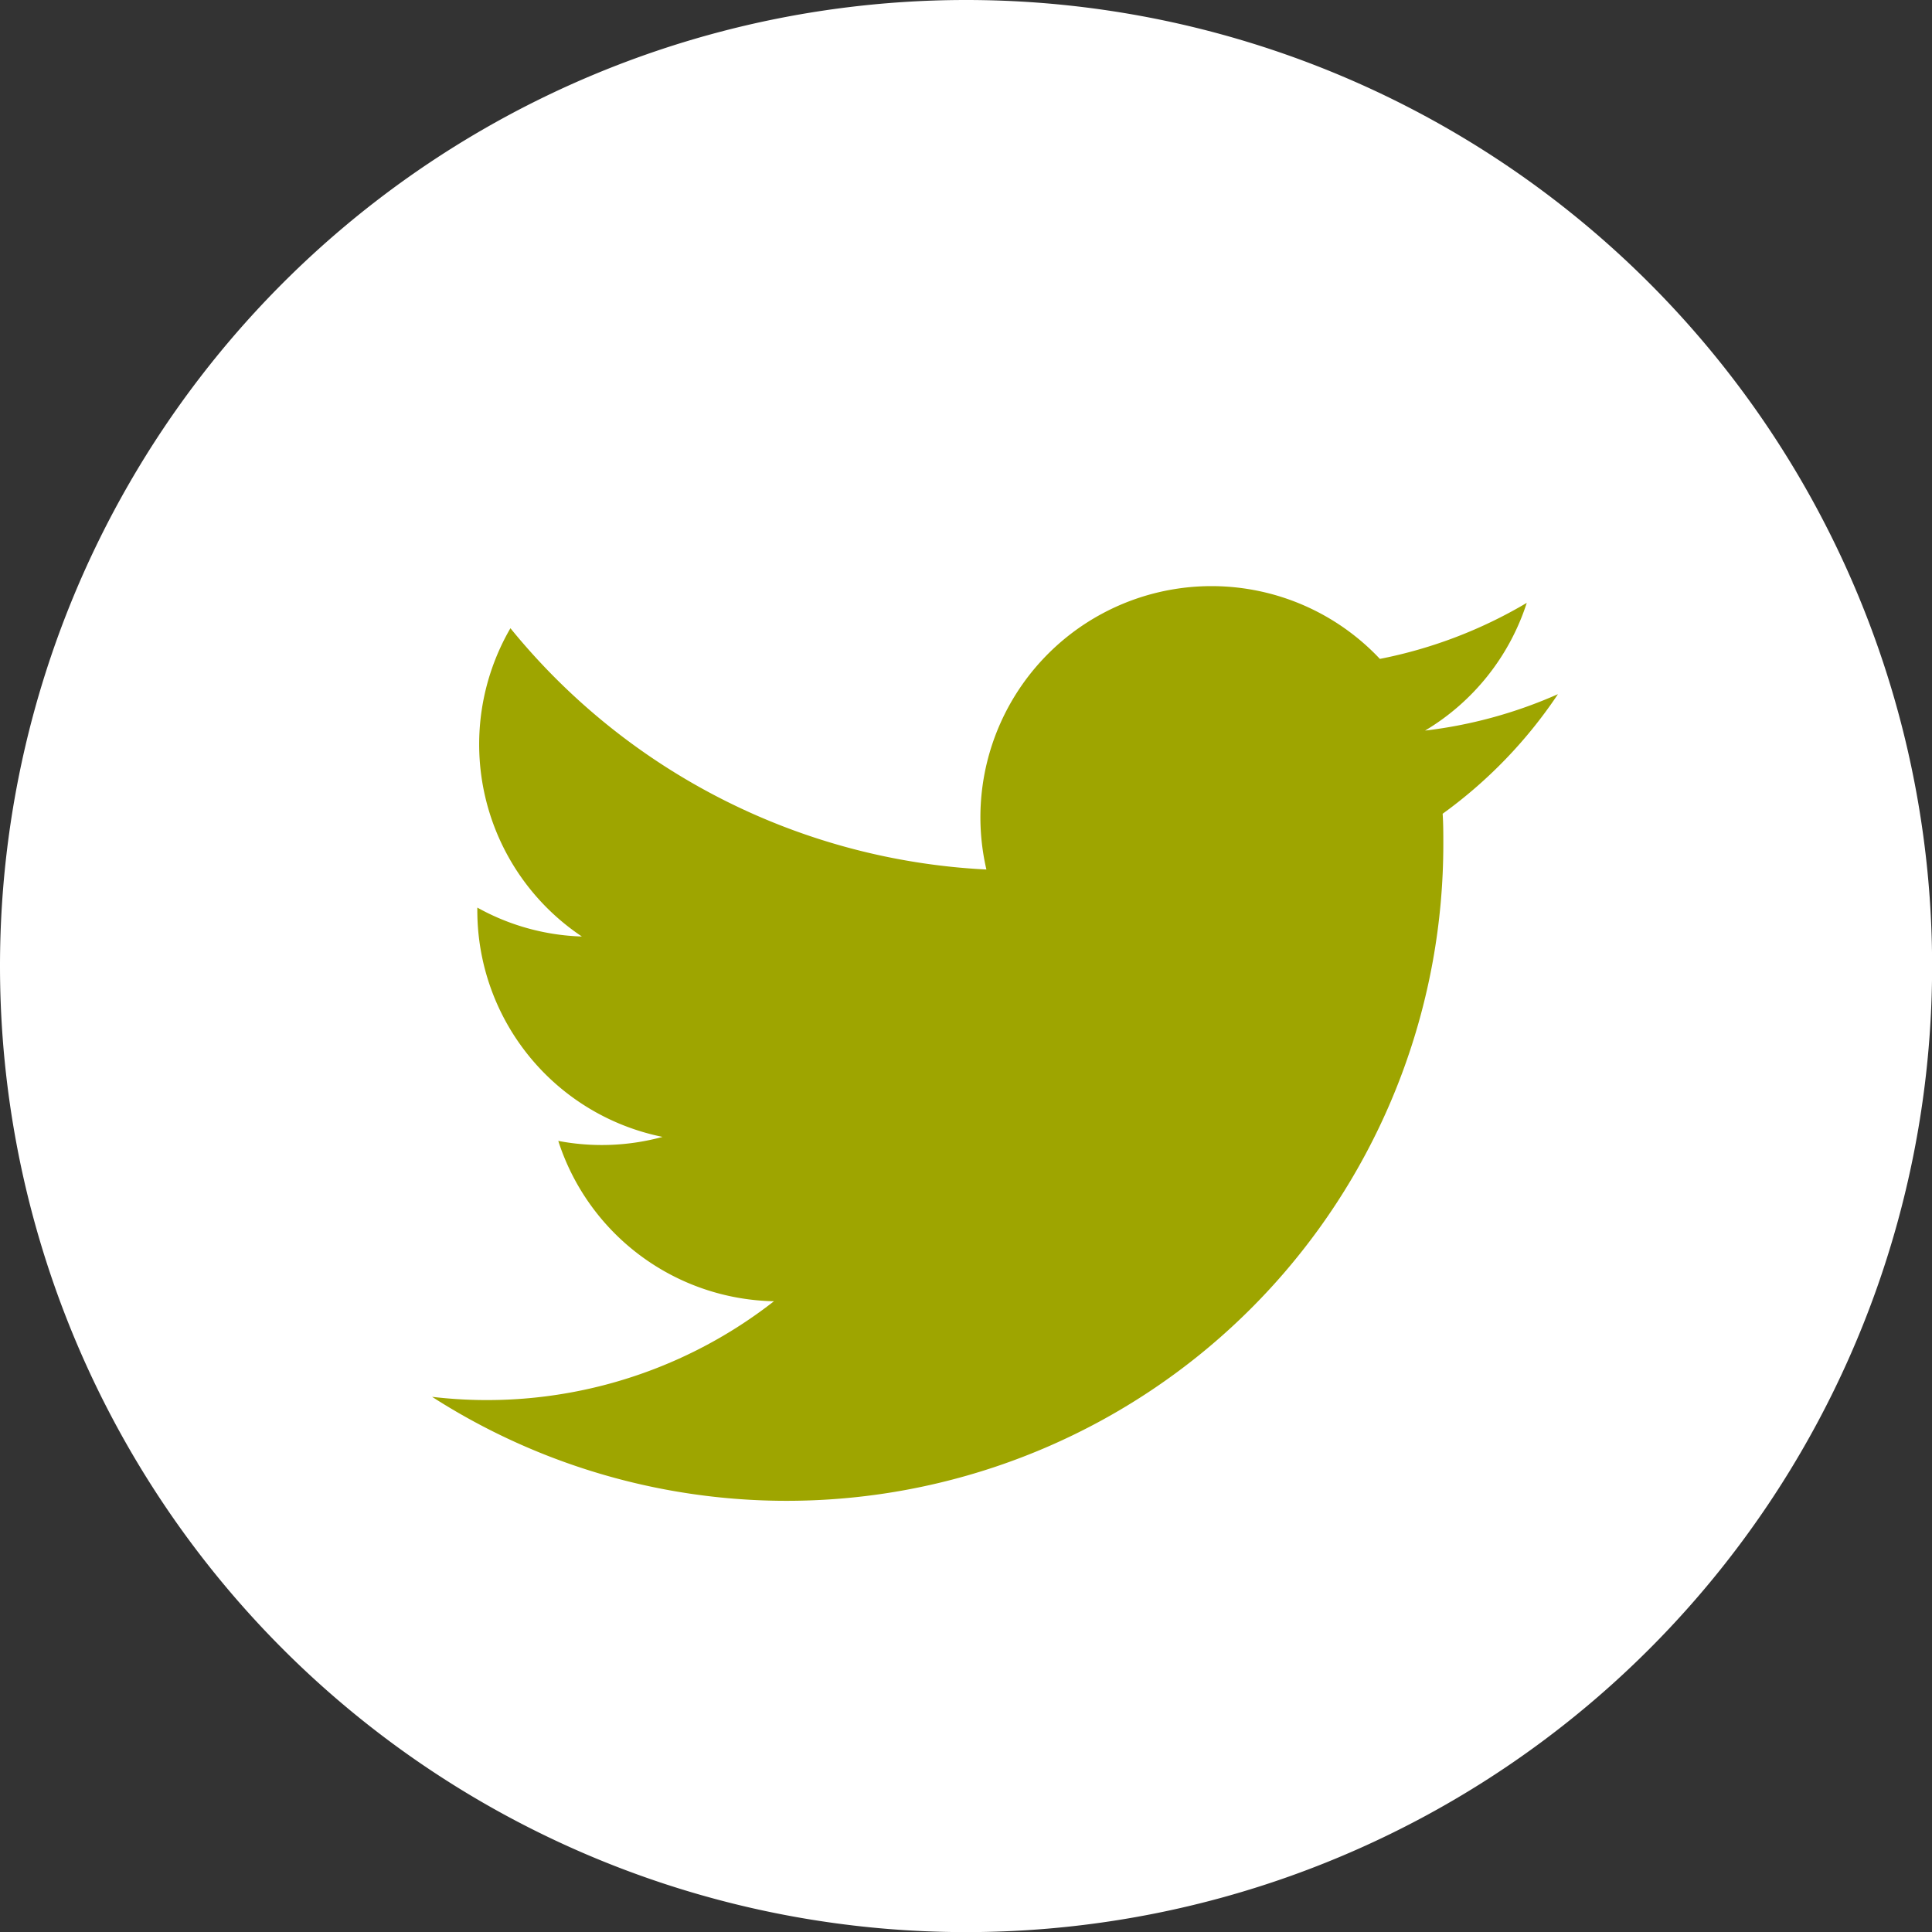
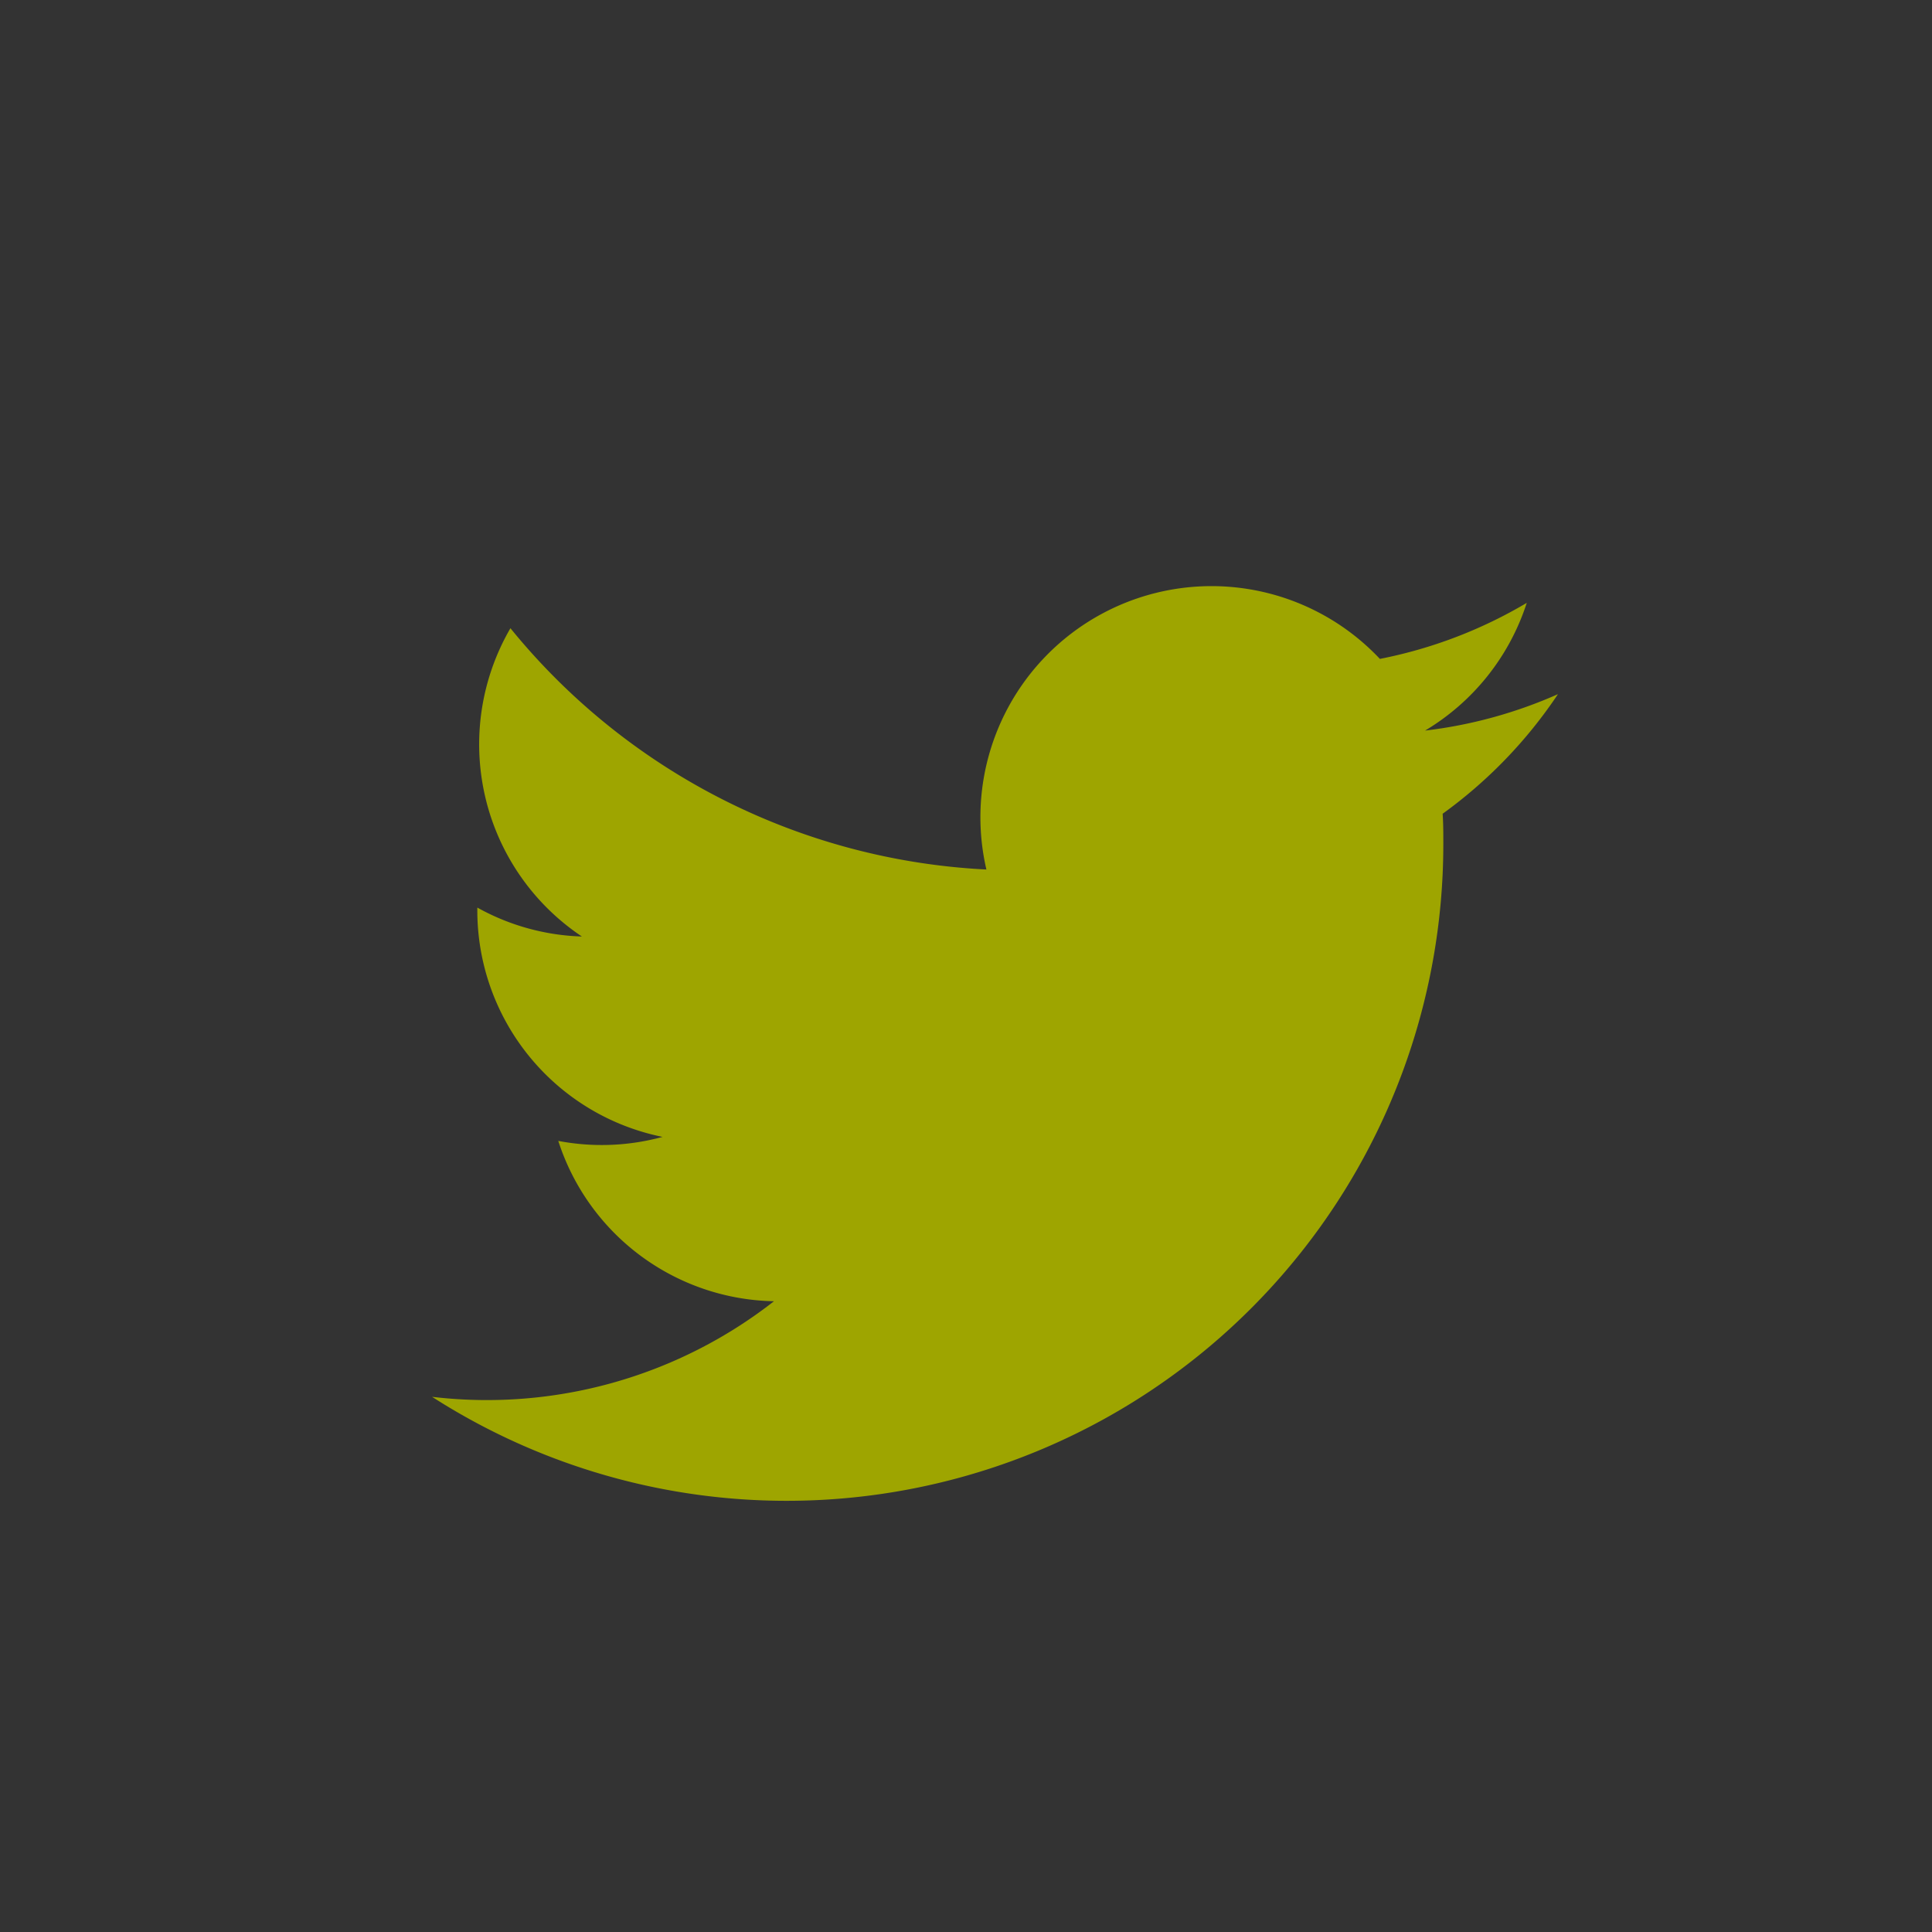
<svg xmlns="http://www.w3.org/2000/svg" id="twitter" viewBox="0 0 34.198 34.198">
  <rect x="0" y="0" width="34.198" height="34.198" fill="#333333" stroke="none" />
  <defs>
    <style>
      .cls-1 {
        fill: #fff;
      }

      .cls-2 {
        fill: #9ea500;
      }
    </style>
  </defs>
-   <path id="Pfad_1198" data-name="Pfad 1198" class="cls-1" d="M17.1,0A17.1,17.1,0,1,1,0,17.1,17.1,17.1,0,0,1,17.1,0Z" transform="translate(0 0)" />
  <g id="Gruppe_1598" data-name="Gruppe 1598" transform="translate(7.651 10.372)">
    <path id="Pfad_1078" data-name="Pfad 1078" class="cls-2" d="M45.025,35.945a8.155,8.155,0,0,1-2.348.643,4.1,4.1,0,0,0,1.8-2.261,8.182,8.182,0,0,1-2.6.992,4.091,4.091,0,0,0-6.965,3.728,11.6,11.6,0,0,1-8.425-4.271,4.092,4.092,0,0,0,1.265,5.457,4.058,4.058,0,0,1-1.851-.512c0,.017,0,.035,0,.052a4.09,4.09,0,0,0,3.279,4.007,4.1,4.1,0,0,1-1.846.071,4.092,4.092,0,0,0,3.818,2.838A8.251,8.251,0,0,1,25.1,48.381,11.623,11.623,0,0,0,43,38.589c0-.177,0-.354-.012-.529a8.288,8.288,0,0,0,2.04-2.115Z" transform="translate(-25.103 -34.028)" />
  </g>
</svg>